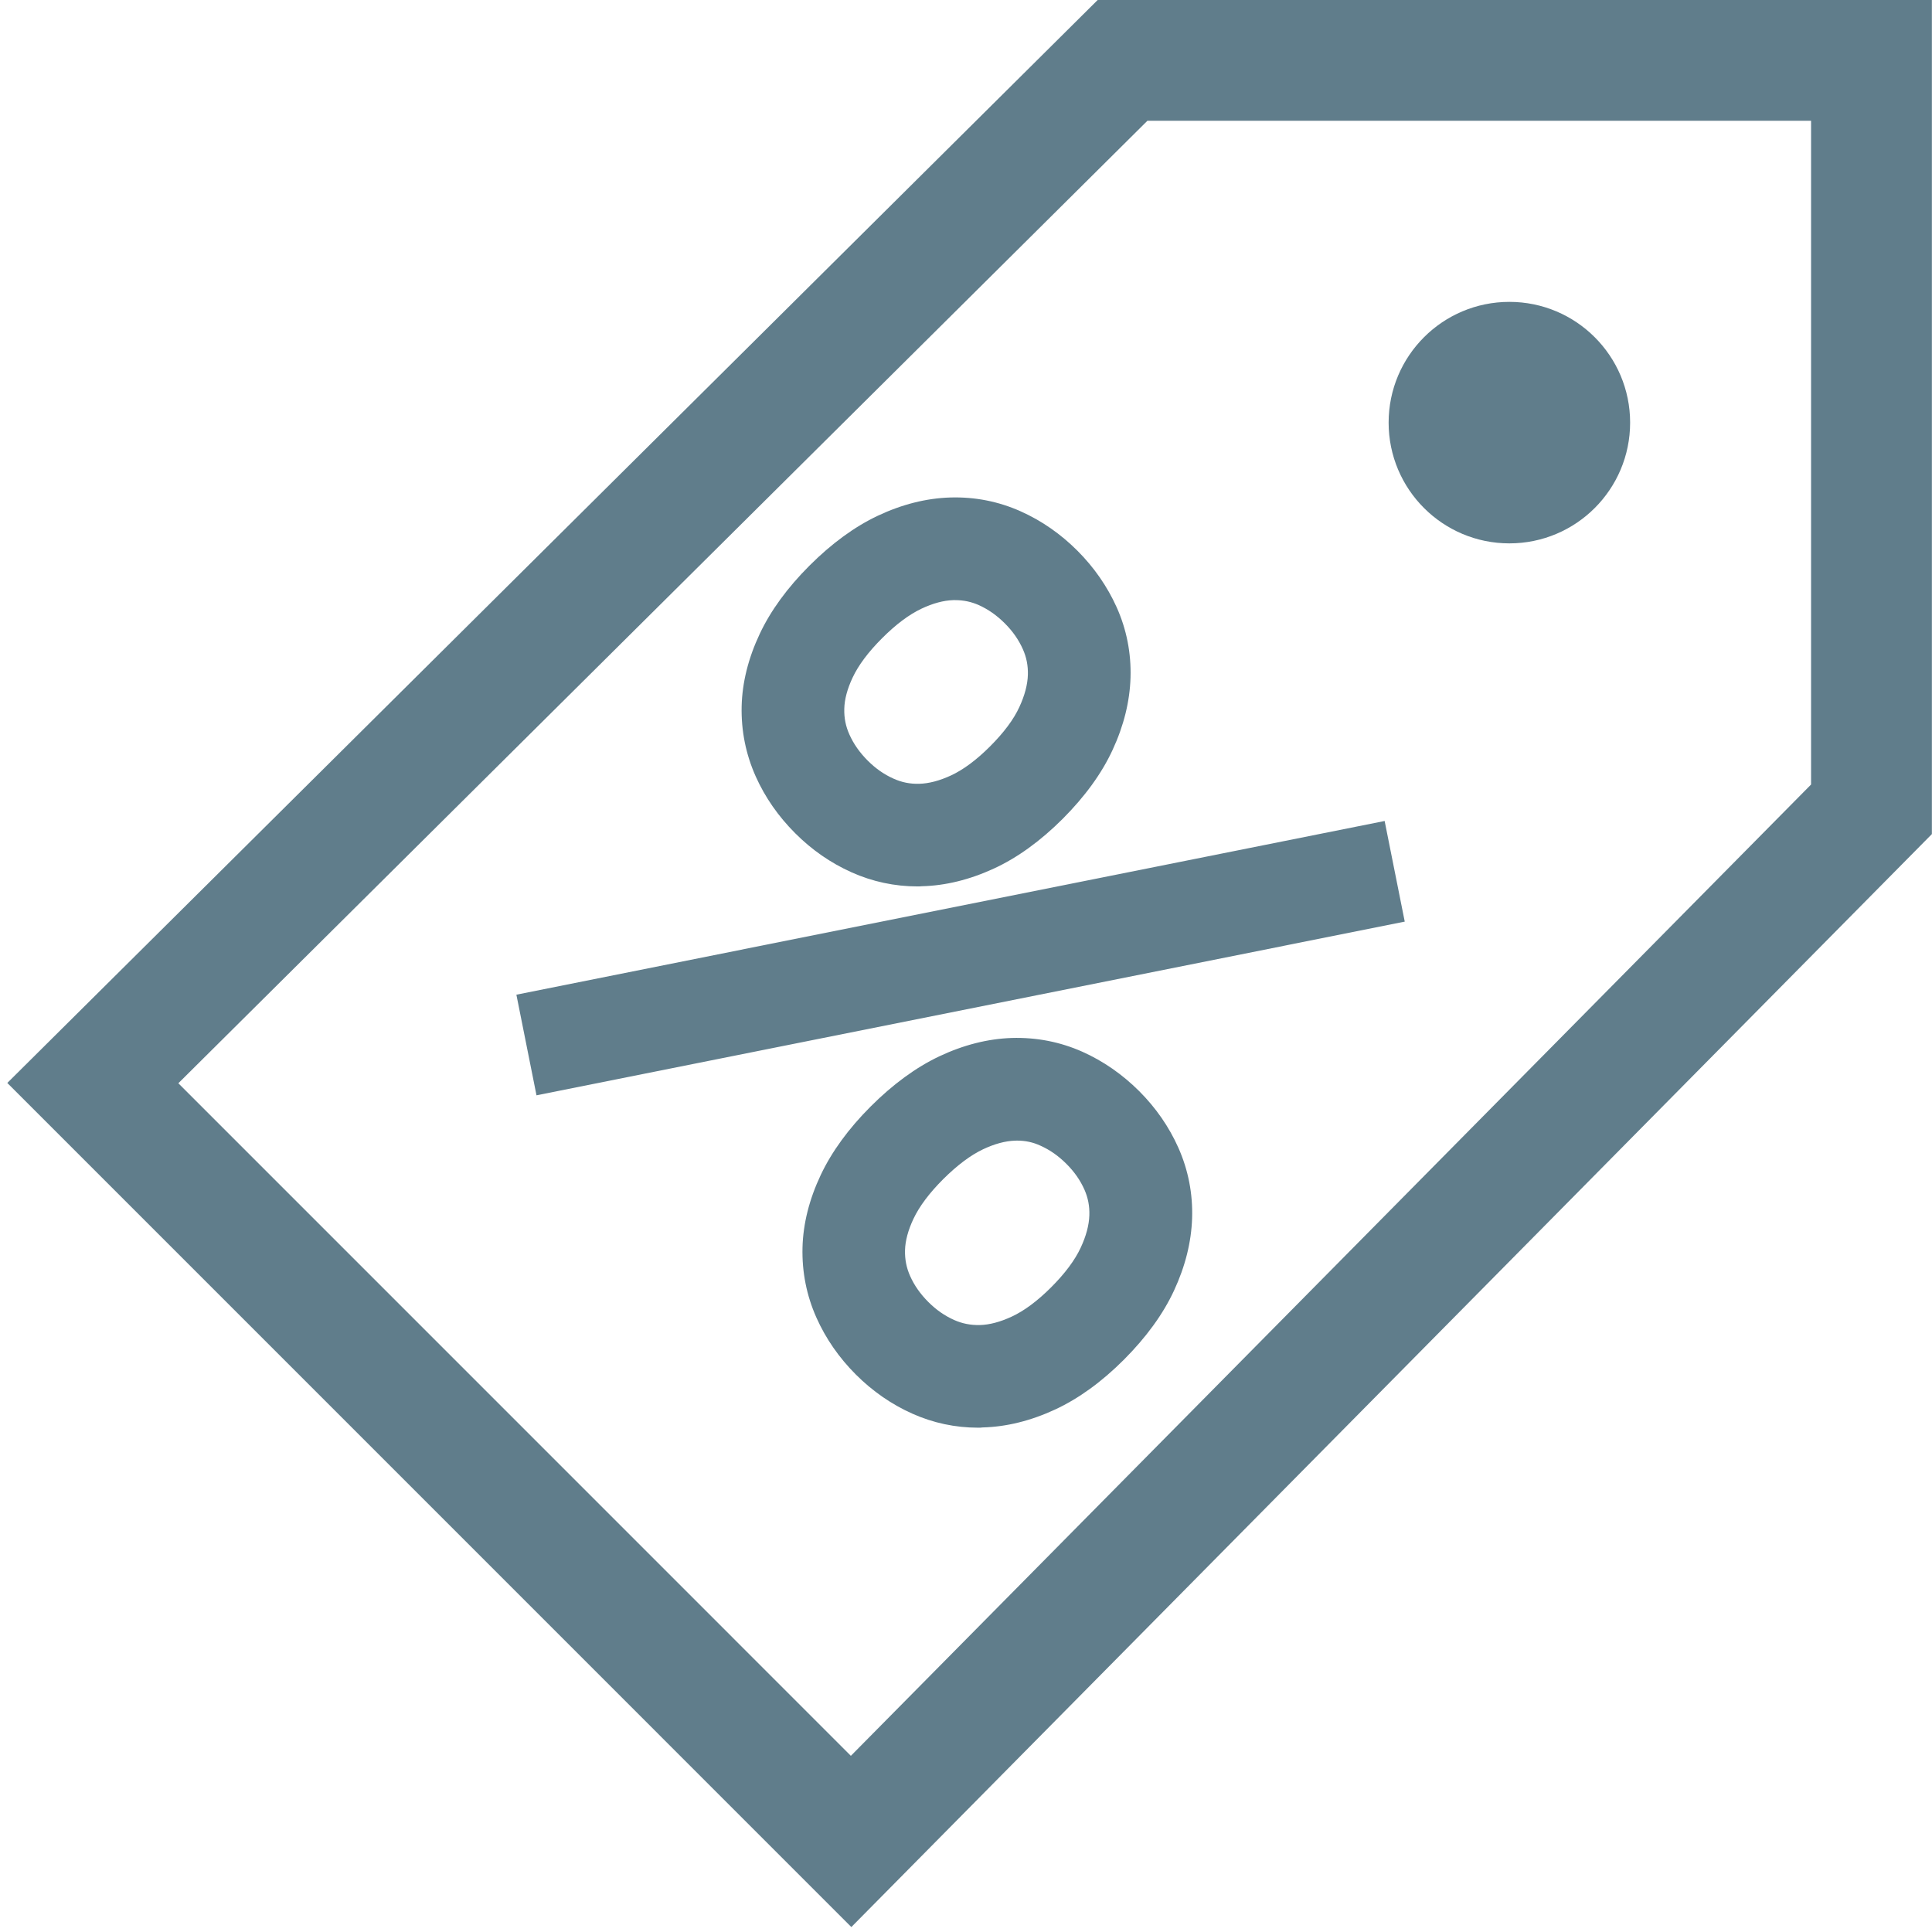
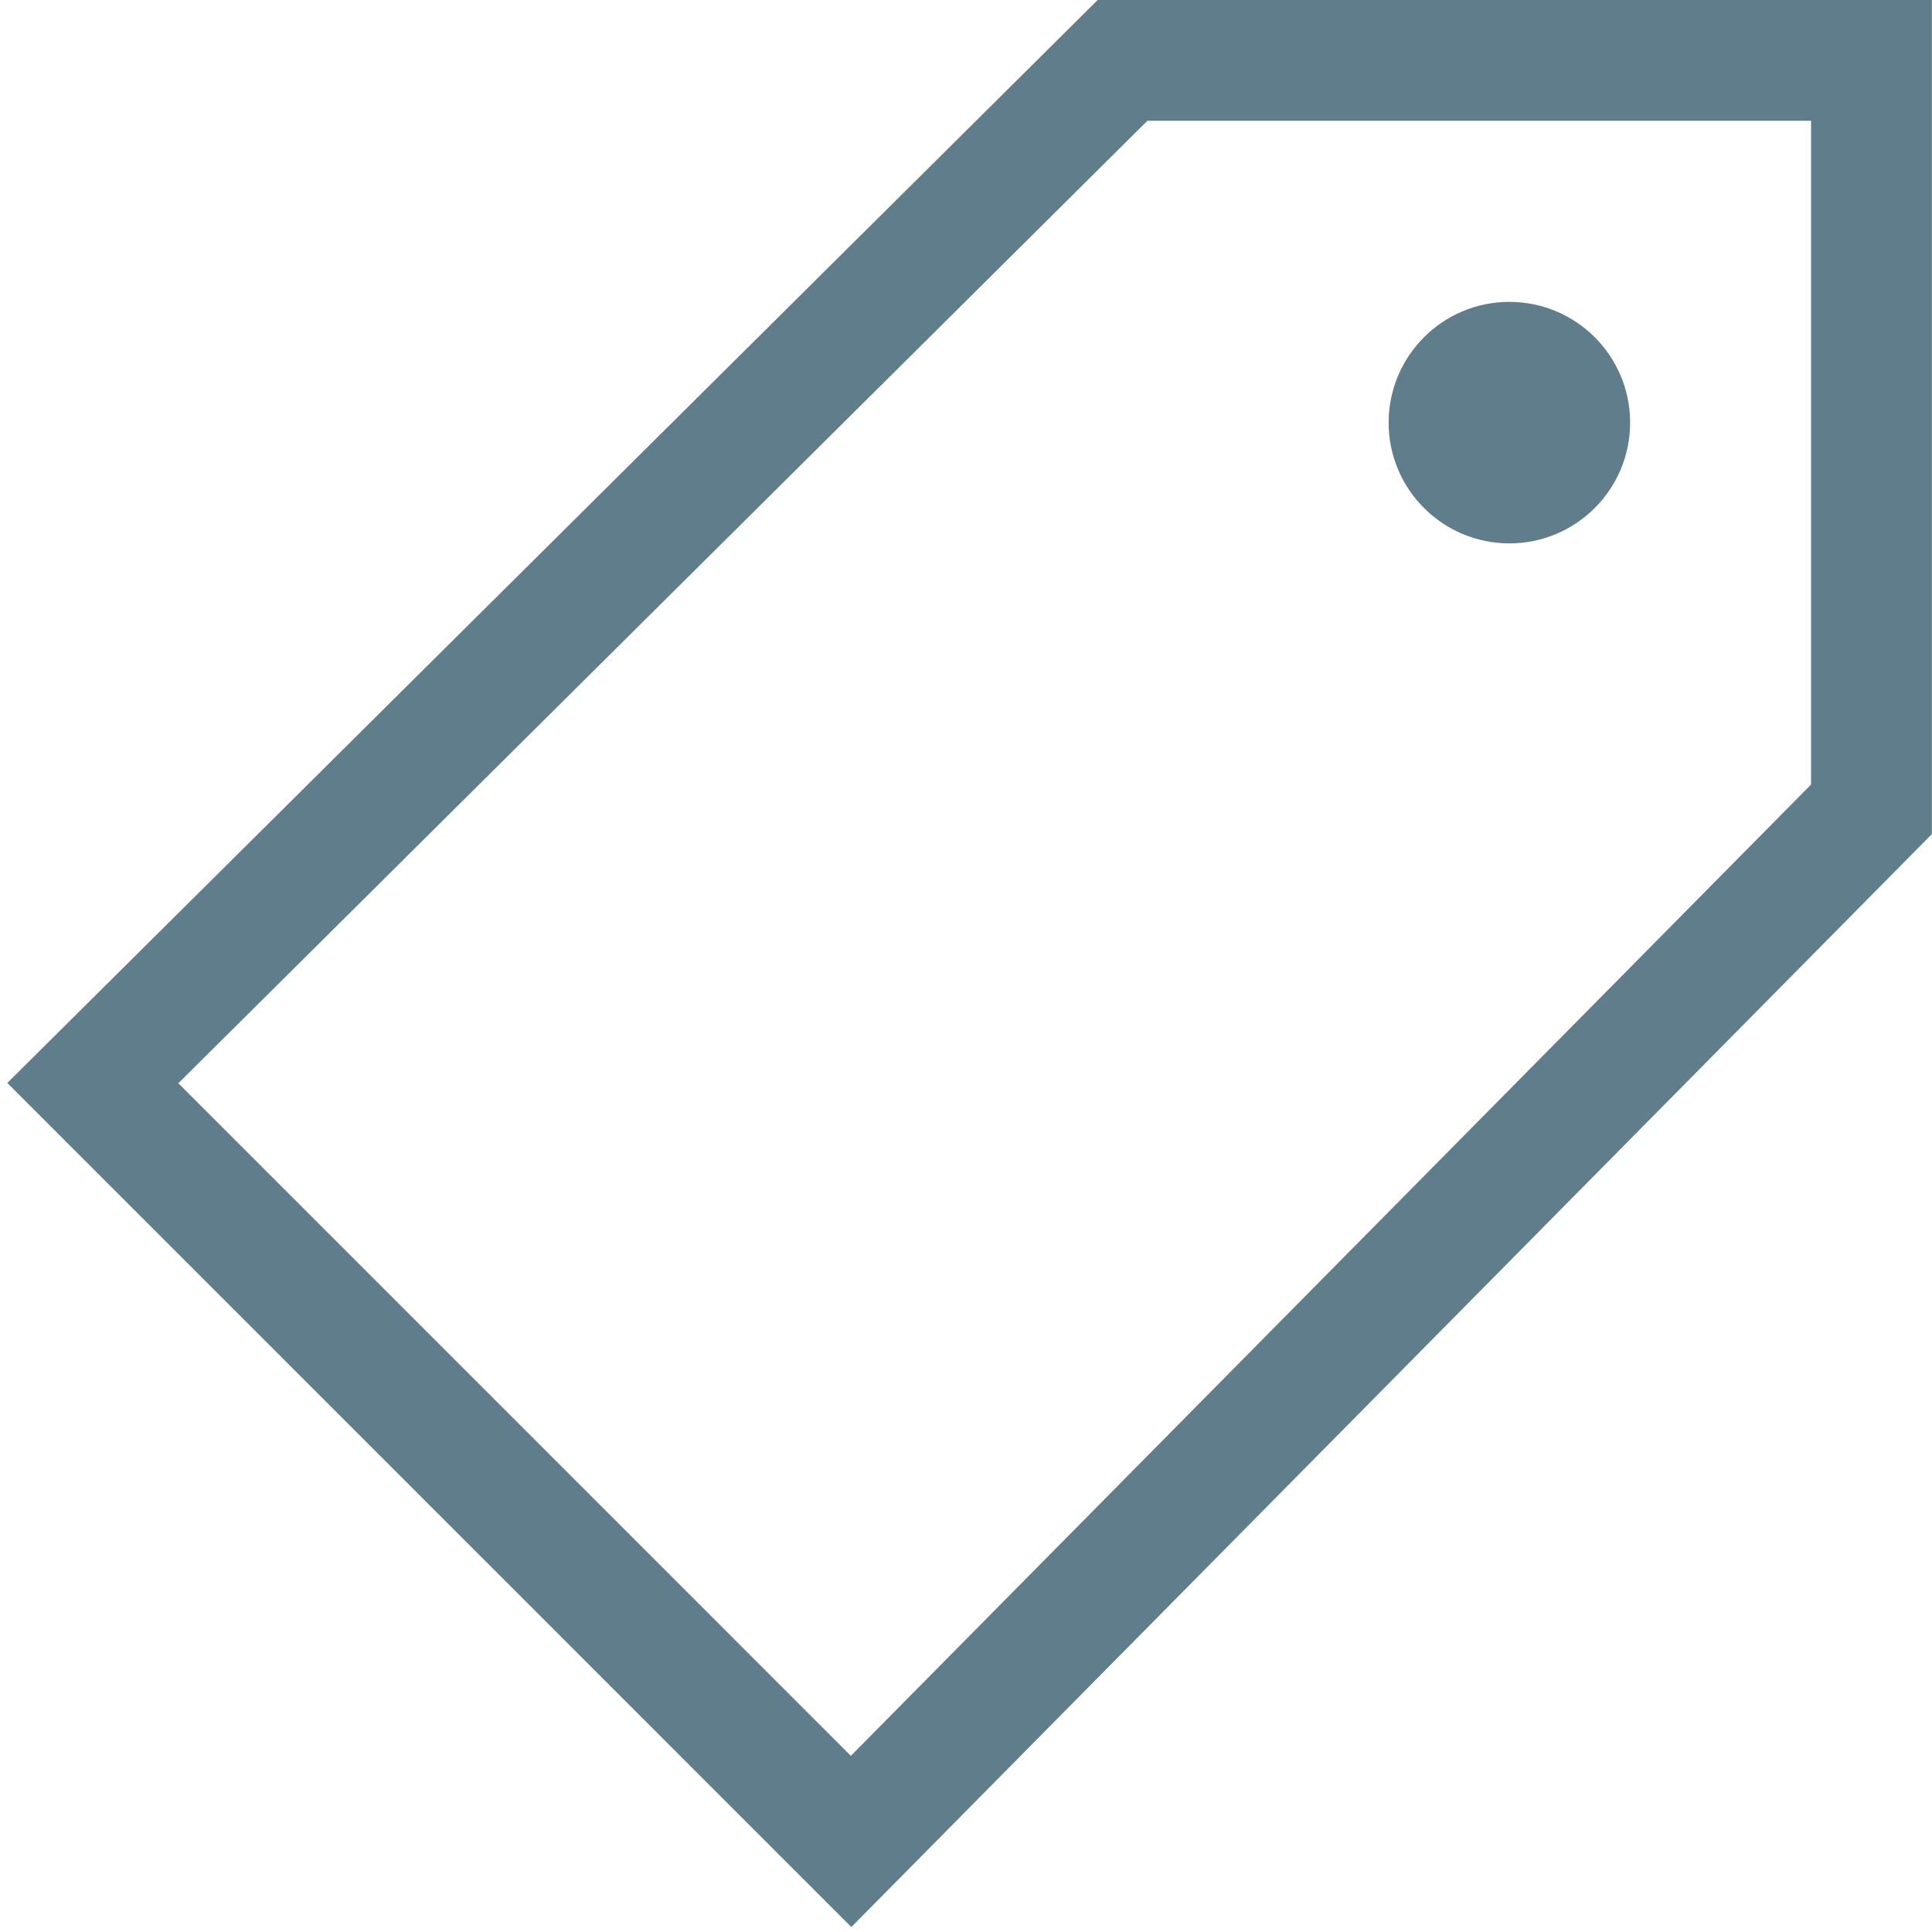
<svg xmlns="http://www.w3.org/2000/svg" version="1.1" id="Layer_1" x="0px" y="0px" width="32px" height="32px" viewBox="0 0 32 32" enable-background="new 0 0 32 32" xml:space="preserve">
  <g id="icon">
    <path d="M14.101,31.918L0.121,17.937L18.181,0h13.817v13.815L14.101,31.918zM2.954,17.942l11.139,11.14l15.904,-16.088V2H19.005L2.954,17.942z" fill="#607D8B" />
    <circle cx="25" cy="7" r="2" fill="#607D8B" />
-     <path d="M16.202,23.647c-0.379,0,-0.745,-0.078,-1.09,-0.232c-0.345,-0.154,-0.66,-0.372,-0.936,-0.648c-0.279,-0.279,-0.499,-0.596,-0.653,-0.942c-0.164,-0.367,-0.241,-0.758,-0.231,-1.162c0.01,-0.395,0.112,-0.8,0.303,-1.204c0.182,-0.384,0.459,-0.765,0.825,-1.131c0.37,-0.37,0.752,-0.649,1.136,-0.831c0.402,-0.19,0.806,-0.292,1.202,-0.305c0.408,-0.012,0.8,0.064,1.169,0.228c0.345,0.154,0.662,0.374,0.942,0.653c0.276,0.276,0.494,0.591,0.648,0.936c0.164,0.369,0.241,0.762,0.228,1.169c-0.013,0.394,-0.113,0.797,-0.3,1.199c-0.18,0.388,-0.46,0.773,-0.83,1.144l0,0c0,0,0,0,0,0c-0.368,0.368,-0.751,0.645,-1.139,0.825c-0.403,0.187,-0.807,0.287,-1.201,0.297C16.25,23.647,16.226,23.647,16.202,23.647zM16.845,18.892c-0.011,0,-0.023,0,-0.034,0.001c-0.161,0.005,-0.339,0.053,-0.529,0.143c-0.207,0.098,-0.429,0.265,-0.661,0.496c-0.228,0.228,-0.393,0.448,-0.491,0.655c-0.089,0.188,-0.136,0.364,-0.14,0.521c-0.004,0.152,0.024,0.291,0.084,0.426c0.07,0.157,0.169,0.298,0.303,0.432c0.13,0.13,0.27,0.227,0.426,0.297c0.135,0.06,0.273,0.087,0.426,0.084c0.16,-0.004,0.338,-0.051,0.529,-0.14c0.207,-0.096,0.426,-0.259,0.652,-0.485l0,0c0.229,-0.229,0.394,-0.45,0.49,-0.657c0.09,-0.193,0.138,-0.373,0.143,-0.537c0.005,-0.151,-0.022,-0.289,-0.081,-0.423c-0.07,-0.157,-0.167,-0.296,-0.297,-0.426c-0.134,-0.134,-0.275,-0.233,-0.432,-0.303C17.111,18.919,16.983,18.892,16.845,18.892zM8.886,18.142l-0.333,-1.667l14.381,-2.877l0.333,1.667L8.886,18.142zM15.198,14.682c-0.38,0,-0.748,-0.079,-1.094,-0.234c-0.344,-0.154,-0.659,-0.372,-0.934,-0.648c-0.279,-0.279,-0.499,-0.595,-0.653,-0.94c-0.164,-0.367,-0.242,-0.757,-0.233,-1.16c0.009,-0.395,0.11,-0.799,0.3,-1.202c0.18,-0.383,0.457,-0.763,0.822,-1.128c0.369,-0.369,0.75,-0.647,1.134,-0.828c0.401,-0.189,0.804,-0.29,1.2,-0.302c0.407,-0.012,0.799,0.065,1.167,0.23c0.345,0.154,0.661,0.374,0.94,0.653c0.275,0.276,0.493,0.59,0.648,0.934c0.165,0.368,0.242,0.76,0.23,1.167c-0.012,0.393,-0.111,0.796,-0.297,1.197c-0.179,0.388,-0.458,0.772,-0.827,1.142c-0.367,0.366,-0.749,0.643,-1.137,0.822c-0.403,0.186,-0.806,0.285,-1.199,0.294C15.242,14.682,15.22,14.682,15.198,14.682zM15.821,9.94c-0.011,0,-0.021,0,-0.032,0c-0.16,0.005,-0.337,0.052,-0.525,0.141c-0.206,0.097,-0.427,0.262,-0.656,0.492c-0.226,0.226,-0.39,0.445,-0.486,0.65c-0.088,0.187,-0.135,0.361,-0.138,0.518c-0.004,0.151,0.024,0.29,0.085,0.425c0.07,0.157,0.17,0.299,0.304,0.433c0.13,0.13,0.27,0.228,0.427,0.298c0.135,0.061,0.273,0.089,0.425,0.085c0.159,-0.004,0.336,-0.05,0.526,-0.138c0.205,-0.095,0.423,-0.257,0.647,-0.481c0.228,-0.228,0.392,-0.447,0.486,-0.653c0.089,-0.192,0.136,-0.371,0.141,-0.534c0.004,-0.15,-0.023,-0.289,-0.083,-0.423c-0.07,-0.157,-0.168,-0.297,-0.298,-0.427c-0.134,-0.134,-0.275,-0.233,-0.433,-0.304C16.087,9.967,15.959,9.94,15.821,9.94z" fill="#607D8B" />
  </g>
</svg>